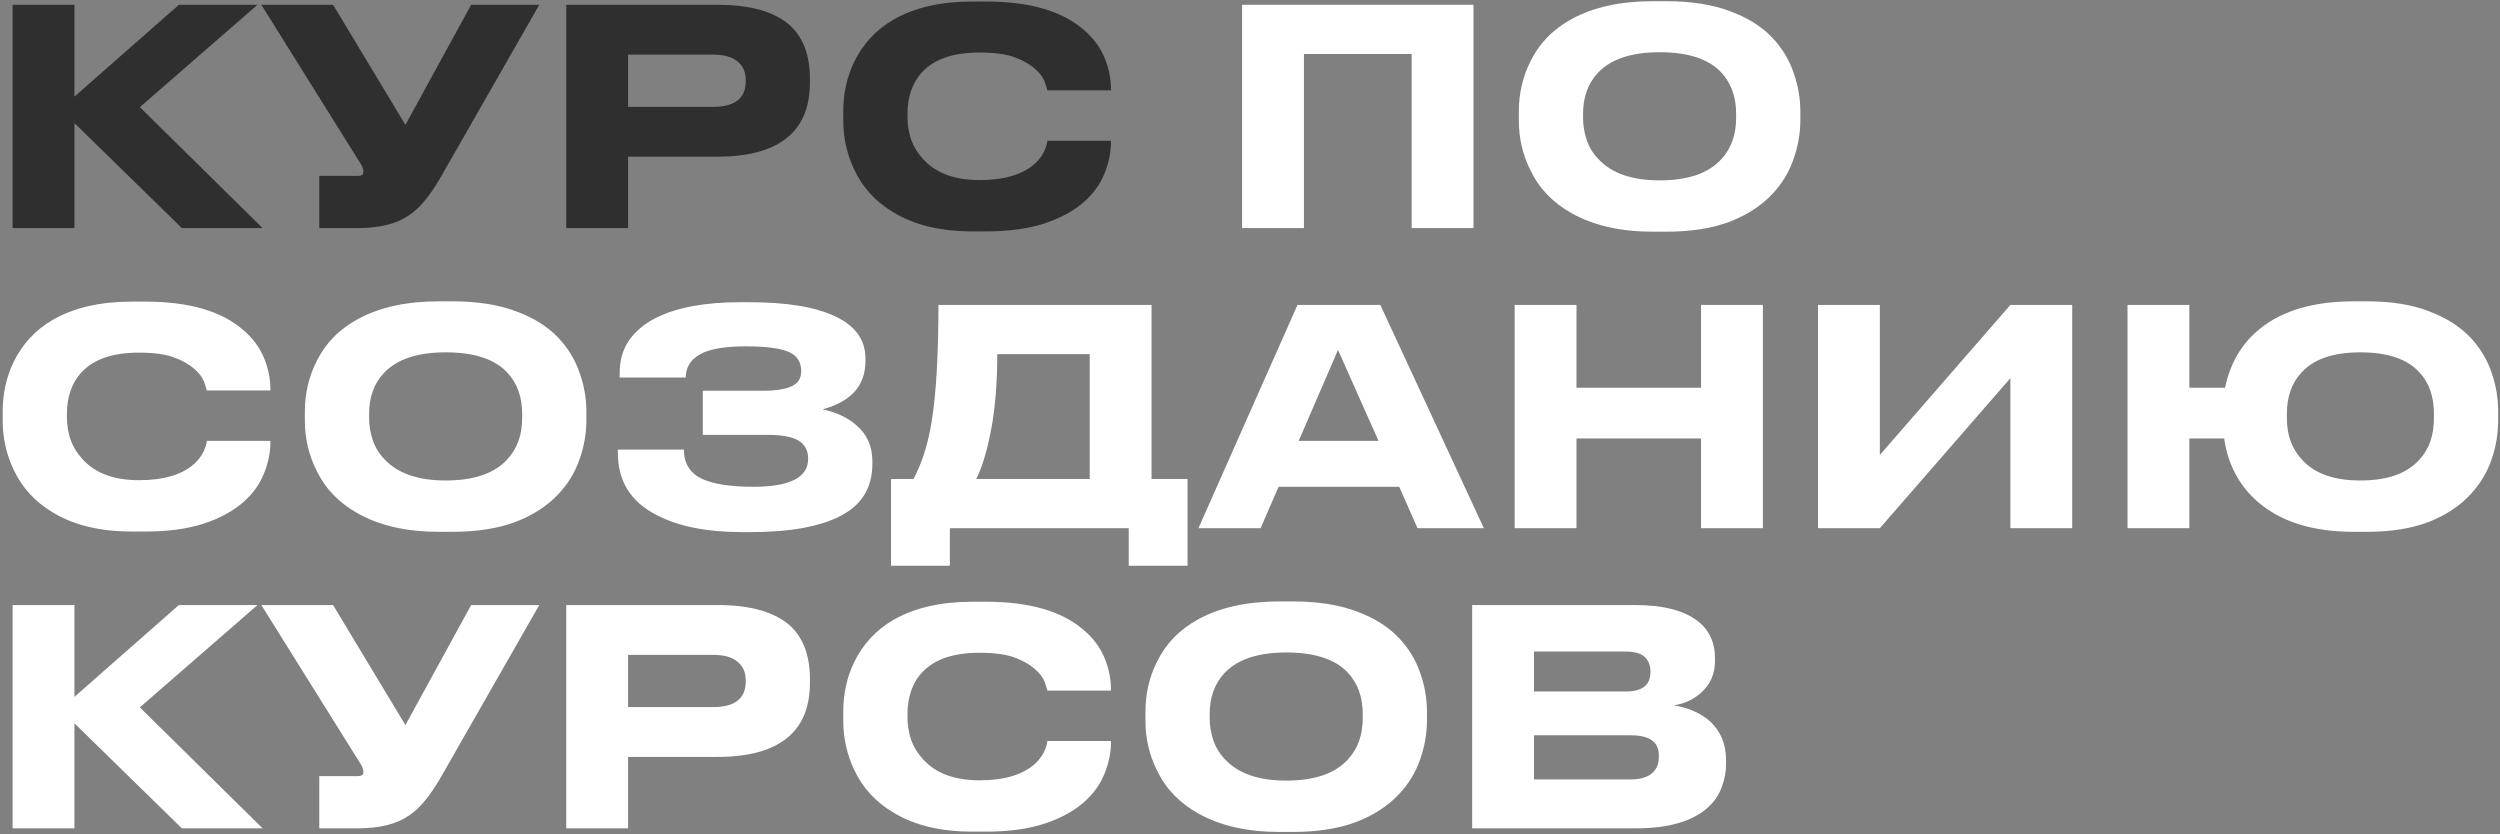
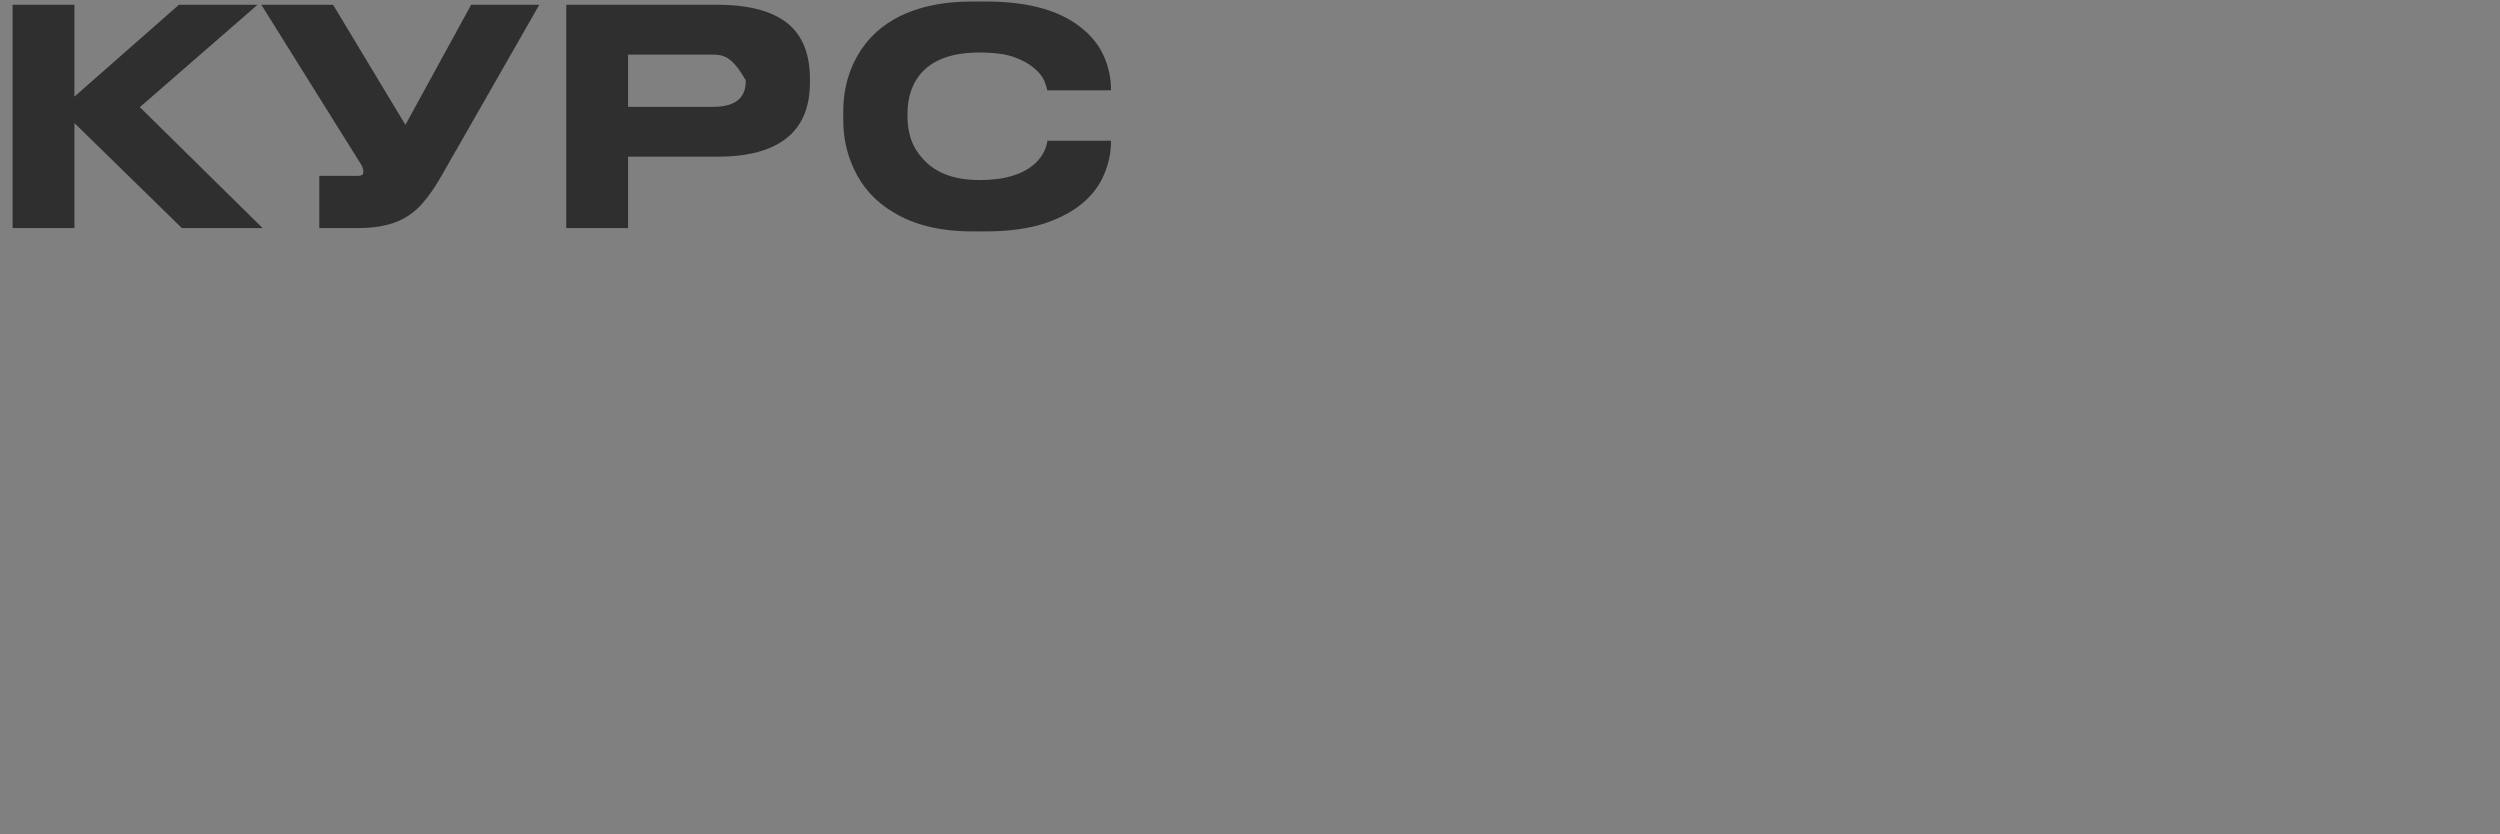
<svg xmlns="http://www.w3.org/2000/svg" width="833" height="278" viewBox="0 0 833 278" fill="none">
  <rect x="0" y="0" width="833" height="278" fill="#808080" stroke="none" />
-   <path d="M60.6 76L24.8 41V76H4.2V1.6H24.8V32.2L59.6 1.6H85.8L46.6 35.7L87.5 76H60.6ZM146.585 59.5C144.852 62.433 143.152 64.9 141.485 66.9C139.885 68.9 138.118 70.533 136.185 71.8C132.118 74.6 126.452 76 119.185 76H106.385V58.6H119.285C120.485 58.6 121.085 58.167 121.085 57.3V57.2C121.085 56.667 120.985 56.2 120.785 55.8C120.652 55.333 120.285 54.667 119.685 53.8L87.085 1.6H110.985L135.085 41.6L156.985 1.6H179.685L146.585 59.5ZM209.273 52.2V76H188.673V1.6H239.073C250.073 1.6 258.139 3.9 263.273 8.5C267.673 12.567 269.873 18.5 269.873 26.3V27.4C269.873 35.133 267.639 41.033 263.173 45.1C258.039 49.833 250.006 52.2 239.073 52.2H209.273ZM209.273 35.6H237.573C244.839 35.6 248.473 32.767 248.473 27.1V26.7C248.473 24.033 247.573 21.967 245.773 20.5C243.973 18.967 241.239 18.2 237.573 18.2H209.273V35.6ZM323.978 77.1C313.445 77.1 304.711 75 297.778 70.8C291.778 67.267 287.378 62.467 284.578 56.4C282.178 51.333 280.978 45.9 280.978 40.1V37.1C280.978 31.167 282.178 25.7 284.578 20.7C287.511 14.633 291.911 9.9 297.778 6.5C304.778 2.5 313.511 0.5 323.978 0.5H328.578C342.978 0.5 353.811 3.633 361.078 9.9C364.211 12.567 366.511 15.633 367.978 19.1C369.445 22.567 370.178 26.167 370.178 29.9V30.1H348.978C348.845 29.5 348.545 28.533 348.078 27.2C347.478 25.667 346.345 24.2 344.678 22.8C343.011 21.333 340.811 20.1 338.078 19.1C335.278 18.033 331.345 17.5 326.278 17.5C317.811 17.5 311.545 19.6 307.478 23.8C305.745 25.6 304.445 27.733 303.578 30.2C302.778 32.6 302.378 35.1 302.378 37.7V39.1C302.378 41.567 302.778 44.033 303.578 46.5C304.445 48.9 305.778 51.067 307.578 53C311.778 57.667 318.045 60 326.378 60C334.778 60 341.011 58.1 345.078 54.3C346.411 52.967 347.378 51.633 347.978 50.3C348.578 48.967 348.911 47.833 348.978 46.9H370.178V47.2C370.178 50.8 369.445 54.367 367.978 57.9C366.578 61.367 364.345 64.467 361.278 67.2C357.811 70.267 353.345 72.7 347.878 74.5C342.478 76.233 336.045 77.1 328.578 77.1H323.978Z" fill="#2F2F2F" />
-   <path d="M413.868 76V1.6H490.968V76H470.368V18H434.468V76H413.868ZM555.176 0.4C563.442 0.4 570.509 1.5 576.376 3.7C582.242 5.833 586.976 8.8 590.576 12.6C593.776 16 596.109 19.833 597.576 24.1C599.109 28.367 599.876 32.7 599.876 37.1V40.1C599.876 44.433 599.109 48.767 597.576 53.1C596.109 57.367 593.776 61.2 590.576 64.6C586.909 68.533 582.142 71.633 576.276 73.9C570.409 76.1 563.376 77.2 555.176 77.2H550.776C540.042 77.2 531.042 75.167 523.776 71.1C517.442 67.567 512.842 62.8 509.976 56.8C507.376 51.667 506.076 46.1 506.076 40.1V37.1C506.076 31.1 507.376 25.533 509.976 20.4C512.909 14.4 517.509 9.7 523.776 6.3C530.976 2.367 539.976 0.4 550.776 0.4H555.176ZM578.476 37.9C578.476 32.3 576.842 27.733 573.576 24.2C569.376 19.667 562.509 17.4 552.976 17.4C543.642 17.4 536.809 19.667 532.476 24.2C529.142 27.733 527.476 32.3 527.476 37.9V39.3C527.476 41.767 527.876 44.2 528.676 46.6C529.476 49 530.776 51.133 532.576 53C536.976 57.733 543.776 60.1 552.976 60.1C562.442 60.1 569.309 57.733 573.576 53C576.842 49.467 578.476 44.9 578.476 39.3V37.9ZM43.9 177.1C33.367 177.1 24.633 175 17.7 170.8C11.7 167.267 7.3 162.467 4.5 156.4C2.1 151.333 0.9 145.9 0.9 140.1V137.1C0.9 131.167 2.1 125.7 4.5 120.7C7.433 114.633 11.833 109.9 17.7 106.5C24.7 102.5 33.433 100.5 43.9 100.5H48.5C62.9 100.5 73.733 103.633 81 109.9C84.133 112.567 86.433 115.633 87.9 119.1C89.367 122.567 90.1 126.167 90.1 129.9V130.1H68.9C68.767 129.5 68.467 128.533 68 127.2C67.4 125.667 66.267 124.2 64.6 122.8C62.933 121.333 60.733 120.1 58 119.1C55.2 118.033 51.267 117.5 46.2 117.5C37.733 117.5 31.467 119.6 27.4 123.8C25.667 125.6 24.367 127.733 23.5 130.2C22.7 132.6 22.3 135.1 22.3 137.7V139.1C22.3 141.567 22.7 144.033 23.5 146.5C24.367 148.9 25.7 151.067 27.5 153C31.7 157.667 37.967 160 46.3 160C54.7 160 60.933 158.1 65 154.3C66.333 152.967 67.3 151.633 67.9 150.3C68.5 148.967 68.833 147.833 68.9 146.9H90.1V147.2C90.1 150.8 89.367 154.367 87.9 157.9C86.5 161.367 84.267 164.467 81.2 167.2C77.733 170.267 73.267 172.7 67.8 174.5C62.4 176.233 55.967 177.1 48.5 177.1H43.9ZM150.684 100.4C158.95 100.4 166.017 101.5 171.884 103.7C177.75 105.833 182.484 108.8 186.084 112.6C189.284 116 191.617 119.833 193.084 124.1C194.617 128.367 195.384 132.7 195.384 137.1V140.1C195.384 144.433 194.617 148.767 193.084 153.1C191.617 157.367 189.284 161.2 186.084 164.6C182.417 168.533 177.65 171.633 171.784 173.9C165.917 176.1 158.884 177.2 150.684 177.2H146.284C135.55 177.2 126.55 175.167 119.284 171.1C112.95 167.567 108.35 162.8 105.484 156.8C102.884 151.667 101.584 146.1 101.584 140.1V137.1C101.584 131.1 102.884 125.533 105.484 120.4C108.417 114.4 113.017 109.7 119.284 106.3C126.484 102.367 135.484 100.4 146.284 100.4H150.684ZM173.984 137.9C173.984 132.3 172.35 127.733 169.084 124.2C164.884 119.667 158.017 117.4 148.484 117.4C139.15 117.4 132.317 119.667 127.984 124.2C124.65 127.733 122.984 132.3 122.984 137.9V139.3C122.984 141.767 123.384 144.2 124.184 146.6C124.984 149 126.284 151.133 128.084 153C132.484 157.733 139.284 160.1 148.484 160.1C157.95 160.1 164.817 157.733 169.084 153C172.35 149.467 173.984 144.9 173.984 139.3V137.9ZM290.673 154.6C290.673 162.4 287.207 168.133 280.273 171.8C273.34 175.467 263.207 177.3 249.873 177.3H247.473C235.54 177.3 225.973 175.4 218.773 171.6C210.173 167.2 205.873 160.333 205.873 151V149.8H227.873C227.873 154.267 229.773 157.467 233.573 159.4C237.44 161.267 243.24 162.2 250.973 162.2C263.173 162.2 269.273 159.1 269.273 152.9C269.273 150.1 268.207 148.067 266.073 146.8C263.94 145.533 260.473 144.9 255.673 144.9H234.173V130.2H254.573C258.107 130.2 260.94 129.8 263.073 129C265.673 128.067 266.973 126.3 266.973 123.7C266.973 120.567 265.54 118.4 262.673 117.2C259.807 116 255.073 115.4 248.473 115.4C242.407 115.4 237.773 116.067 234.573 117.4C230.573 119.133 228.54 121.933 228.473 125.8H206.473V124.3C206.473 120.033 207.54 116.367 209.673 113.3C211.873 110.233 214.907 107.733 218.773 105.8C225.773 102.4 235.007 100.7 246.473 100.7H249.673C262.273 100.7 271.873 102.3 278.473 105.5C285.073 108.633 288.373 113.3 288.373 119.5V120.2C288.373 124.667 287.007 128.267 284.273 131C281.873 133.4 278.473 135.2 274.073 136.4C278.607 137.333 282.373 139.1 285.373 141.7C288.907 144.767 290.673 148.733 290.673 153.6V154.6ZM304.391 159.6C307.257 154.2 309.291 147.7 310.491 140.1C311.957 130.7 312.691 117.867 312.691 101.6H383.691V159.6H395.691V188.5H376.091V176H316.491V188.5H296.891V159.6H304.391ZM363.091 159.6V118H332.291C332.291 127.4 331.624 135.7 330.291 142.9C328.957 150.033 327.291 155.6 325.291 159.6H363.091ZM472.323 176L466.223 162.2H426.023L420.023 176H399.323L432.323 101.6H459.923L494.423 176H472.323ZM459.323 146.9L445.823 116.6L432.723 146.9H459.323ZM566.788 176V146.1H525.288V176H504.688V101.6H525.288V129.2H566.788V101.6H587.388V176H566.788ZM669.863 176V126L626.363 176H605.763V101.6H626.363V151.6L669.863 101.6H690.463V176H669.863ZM832.388 140.1C832.388 144.5 831.654 148.833 830.188 153.1C828.721 157.367 826.421 161.2 823.288 164.6C819.688 168.533 815.021 171.633 809.288 173.9C803.554 176.1 796.688 177.2 788.688 177.2H784.288C770.621 177.2 759.954 173.867 752.288 167.2C746.088 161.8 742.354 154.767 741.088 146.1H729.488V176H708.888V101.6H729.488V129.2H741.388C743.121 120.867 747.054 114.267 753.188 109.4C760.721 103.4 771.088 100.4 784.288 100.4H788.688C796.754 100.4 803.621 101.5 809.288 103.7C815.021 105.833 819.688 108.8 823.288 112.6C826.421 116 828.721 119.833 830.188 124.1C831.654 128.367 832.388 132.7 832.388 137.1V140.1ZM810.988 137.9C810.988 132.233 809.421 127.667 806.288 124.2C802.221 119.667 795.621 117.4 786.488 117.4C777.421 117.4 770.854 119.667 766.788 124.2C763.588 127.667 761.988 132.233 761.988 137.9V139.3C761.988 144.9 763.621 149.467 766.888 153C771.021 157.733 777.554 160.1 786.488 160.1C795.554 160.1 802.154 157.733 806.288 153C809.421 149.533 810.988 144.967 810.988 139.3V137.9ZM60.6 276L24.8 241V276H4.2V201.6H24.8V232.2L59.6 201.6H85.8L46.6 235.7L87.5 276H60.6ZM146.585 259.5C144.852 262.433 143.152 264.9 141.485 266.9C139.885 268.9 138.118 270.533 136.185 271.8C132.118 274.6 126.452 276 119.185 276H106.385V258.6H119.285C120.485 258.6 121.085 258.167 121.085 257.3V257.2C121.085 256.667 120.985 256.2 120.785 255.8C120.652 255.333 120.285 254.667 119.685 253.8L87.085 201.6H110.985L135.085 241.6L156.985 201.6H179.685L146.585 259.5ZM209.273 252.2V276H188.673V201.6H239.073C250.073 201.6 258.139 203.9 263.273 208.5C267.673 212.567 269.873 218.5 269.873 226.3V227.4C269.873 235.133 267.639 241.033 263.173 245.1C258.039 249.833 250.006 252.2 239.073 252.2H209.273ZM209.273 235.6H237.573C244.839 235.6 248.473 232.767 248.473 227.1V226.7C248.473 224.033 247.573 221.967 245.773 220.5C243.973 218.967 241.239 218.2 237.573 218.2H209.273V235.6ZM323.978 277.1C313.445 277.1 304.711 275 297.778 270.8C291.778 267.267 287.378 262.467 284.578 256.4C282.178 251.333 280.978 245.9 280.978 240.1V237.1C280.978 231.167 282.178 225.7 284.578 220.7C287.511 214.633 291.911 209.9 297.778 206.5C304.778 202.5 313.511 200.5 323.978 200.5H328.578C342.978 200.5 353.811 203.633 361.078 209.9C364.211 212.567 366.511 215.633 367.978 219.1C369.445 222.567 370.178 226.167 370.178 229.9V230.1H348.978C348.845 229.5 348.545 228.533 348.078 227.2C347.478 225.667 346.345 224.2 344.678 222.8C343.011 221.333 340.811 220.1 338.078 219.1C335.278 218.033 331.345 217.5 326.278 217.5C317.811 217.5 311.545 219.6 307.478 223.8C305.745 225.6 304.445 227.733 303.578 230.2C302.778 232.6 302.378 235.1 302.378 237.7V239.1C302.378 241.567 302.778 244.033 303.578 246.5C304.445 248.9 305.778 251.067 307.578 253C311.778 257.667 318.045 260 326.378 260C334.778 260 341.011 258.1 345.078 254.3C346.411 252.967 347.378 251.633 347.978 250.3C348.578 248.967 348.911 247.833 348.978 246.9H370.178V247.2C370.178 250.8 369.445 254.367 367.978 257.9C366.578 261.367 364.345 264.467 361.278 267.2C357.811 270.267 353.345 272.7 347.878 274.5C342.478 276.233 336.045 277.1 328.578 277.1H323.978ZM430.762 200.4C439.028 200.4 446.095 201.5 451.962 203.7C457.828 205.833 462.562 208.8 466.162 212.6C469.362 216 471.695 219.833 473.162 224.1C474.695 228.367 475.462 232.7 475.462 237.1V240.1C475.462 244.433 474.695 248.767 473.162 253.1C471.695 257.367 469.362 261.2 466.162 264.6C462.495 268.533 457.728 271.633 451.862 273.9C445.995 276.1 438.962 277.2 430.762 277.2H426.362C415.628 277.2 406.628 275.167 399.362 271.1C393.028 267.567 388.428 262.8 385.562 256.8C382.962 251.667 381.662 246.1 381.662 240.1V237.1C381.662 231.1 382.962 225.533 385.562 220.4C388.495 214.4 393.095 209.7 399.362 206.3C406.562 202.367 415.562 200.4 426.362 200.4H430.762ZM454.062 237.9C454.062 232.3 452.428 227.733 449.162 224.2C444.962 219.667 438.095 217.4 428.562 217.4C419.228 217.4 412.395 219.667 408.062 224.2C404.728 227.733 403.062 232.3 403.062 237.9V239.3C403.062 241.767 403.462 244.2 404.262 246.6C405.062 249 406.362 251.133 408.162 253C412.562 257.733 419.362 260.1 428.562 260.1C438.028 260.1 444.895 257.733 449.162 253C452.428 249.467 454.062 244.9 454.062 239.3V237.9ZM490.528 201.6H544.828C554.428 201.6 561.528 203.5 566.128 207.3C569.661 210.233 571.428 214.2 571.428 219.2V220.3C571.428 224.567 569.861 228.1 566.728 230.9C564.128 233.167 561.128 234.533 557.728 235C562.661 235.867 566.628 237.6 569.628 240.2C573.295 243.533 575.128 247.933 575.128 253.4V254.5C575.128 257.233 574.628 259.867 573.628 262.4C572.695 264.933 571.195 267.133 569.128 269C563.995 273.667 555.995 276 545.128 276H490.528V201.6ZM511.128 217.1V230.4H541.828C547.228 230.4 549.928 228.233 549.928 223.9V223.7C549.928 221.7 549.295 220.1 548.028 218.9C546.761 217.7 544.695 217.1 541.828 217.1H511.128ZM511.128 245V259.7H543.428C546.761 259.7 549.228 258.9 550.828 257.3C552.095 256.033 552.728 254.333 552.728 252.2V251.8C552.728 249.667 552.095 248.067 550.828 247C549.295 245.667 546.828 245 543.428 245H511.128Z" fill="white" />
+   <path d="M60.6 76L24.8 41V76H4.2V1.6H24.8V32.2L59.6 1.6H85.8L46.6 35.7L87.5 76H60.6ZM146.585 59.5C144.852 62.433 143.152 64.9 141.485 66.9C139.885 68.9 138.118 70.533 136.185 71.8C132.118 74.6 126.452 76 119.185 76H106.385V58.6H119.285C120.485 58.6 121.085 58.167 121.085 57.3V57.2C121.085 56.667 120.985 56.2 120.785 55.8C120.652 55.333 120.285 54.667 119.685 53.8L87.085 1.6H110.985L135.085 41.6L156.985 1.6H179.685L146.585 59.5ZM209.273 52.2V76H188.673V1.6H239.073C250.073 1.6 258.139 3.9 263.273 8.5C267.673 12.567 269.873 18.5 269.873 26.3V27.4C269.873 35.133 267.639 41.033 263.173 45.1C258.039 49.833 250.006 52.2 239.073 52.2H209.273ZM209.273 35.6H237.573C244.839 35.6 248.473 32.767 248.473 27.1V26.7C243.973 18.967 241.239 18.2 237.573 18.2H209.273V35.6ZM323.978 77.1C313.445 77.1 304.711 75 297.778 70.8C291.778 67.267 287.378 62.467 284.578 56.4C282.178 51.333 280.978 45.9 280.978 40.1V37.1C280.978 31.167 282.178 25.7 284.578 20.7C287.511 14.633 291.911 9.9 297.778 6.5C304.778 2.5 313.511 0.5 323.978 0.5H328.578C342.978 0.5 353.811 3.633 361.078 9.9C364.211 12.567 366.511 15.633 367.978 19.1C369.445 22.567 370.178 26.167 370.178 29.9V30.1H348.978C348.845 29.5 348.545 28.533 348.078 27.2C347.478 25.667 346.345 24.2 344.678 22.8C343.011 21.333 340.811 20.1 338.078 19.1C335.278 18.033 331.345 17.5 326.278 17.5C317.811 17.5 311.545 19.6 307.478 23.8C305.745 25.6 304.445 27.733 303.578 30.2C302.778 32.6 302.378 35.1 302.378 37.7V39.1C302.378 41.567 302.778 44.033 303.578 46.5C304.445 48.9 305.778 51.067 307.578 53C311.778 57.667 318.045 60 326.378 60C334.778 60 341.011 58.1 345.078 54.3C346.411 52.967 347.378 51.633 347.978 50.3C348.578 48.967 348.911 47.833 348.978 46.9H370.178V47.2C370.178 50.8 369.445 54.367 367.978 57.9C366.578 61.367 364.345 64.467 361.278 67.2C357.811 70.267 353.345 72.7 347.878 74.5C342.478 76.233 336.045 77.1 328.578 77.1H323.978Z" fill="#2F2F2F" />
</svg>